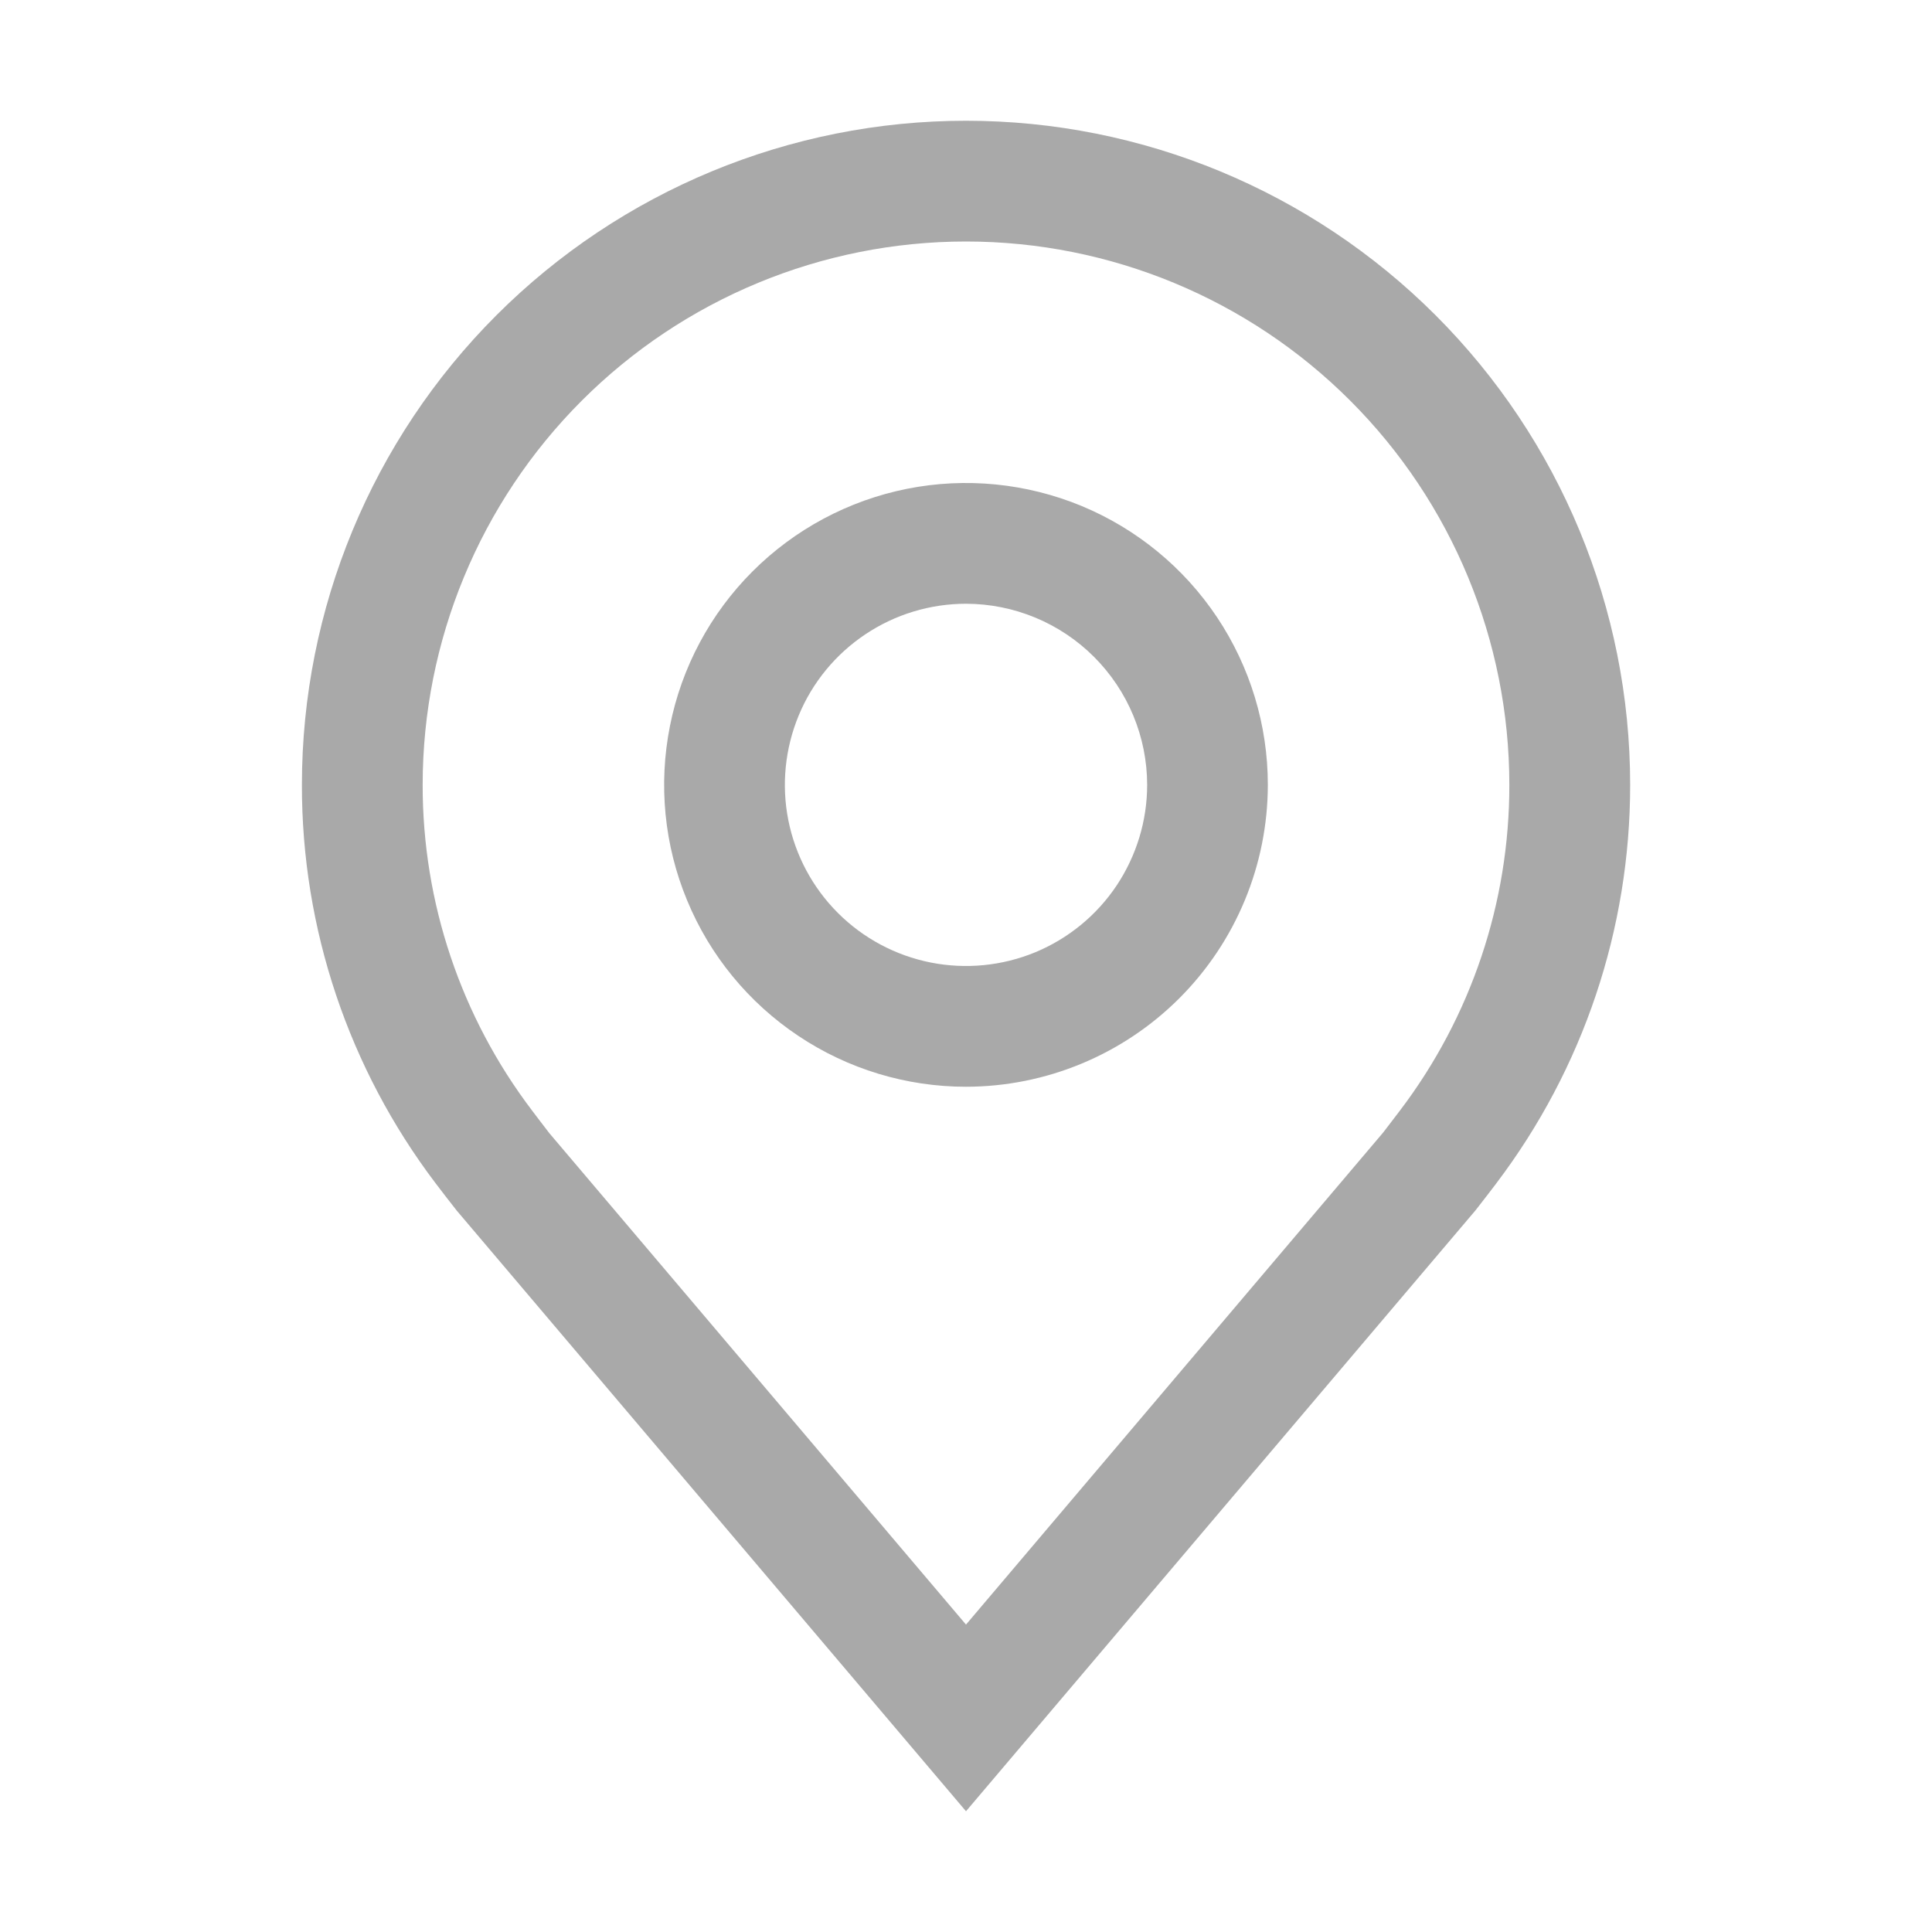
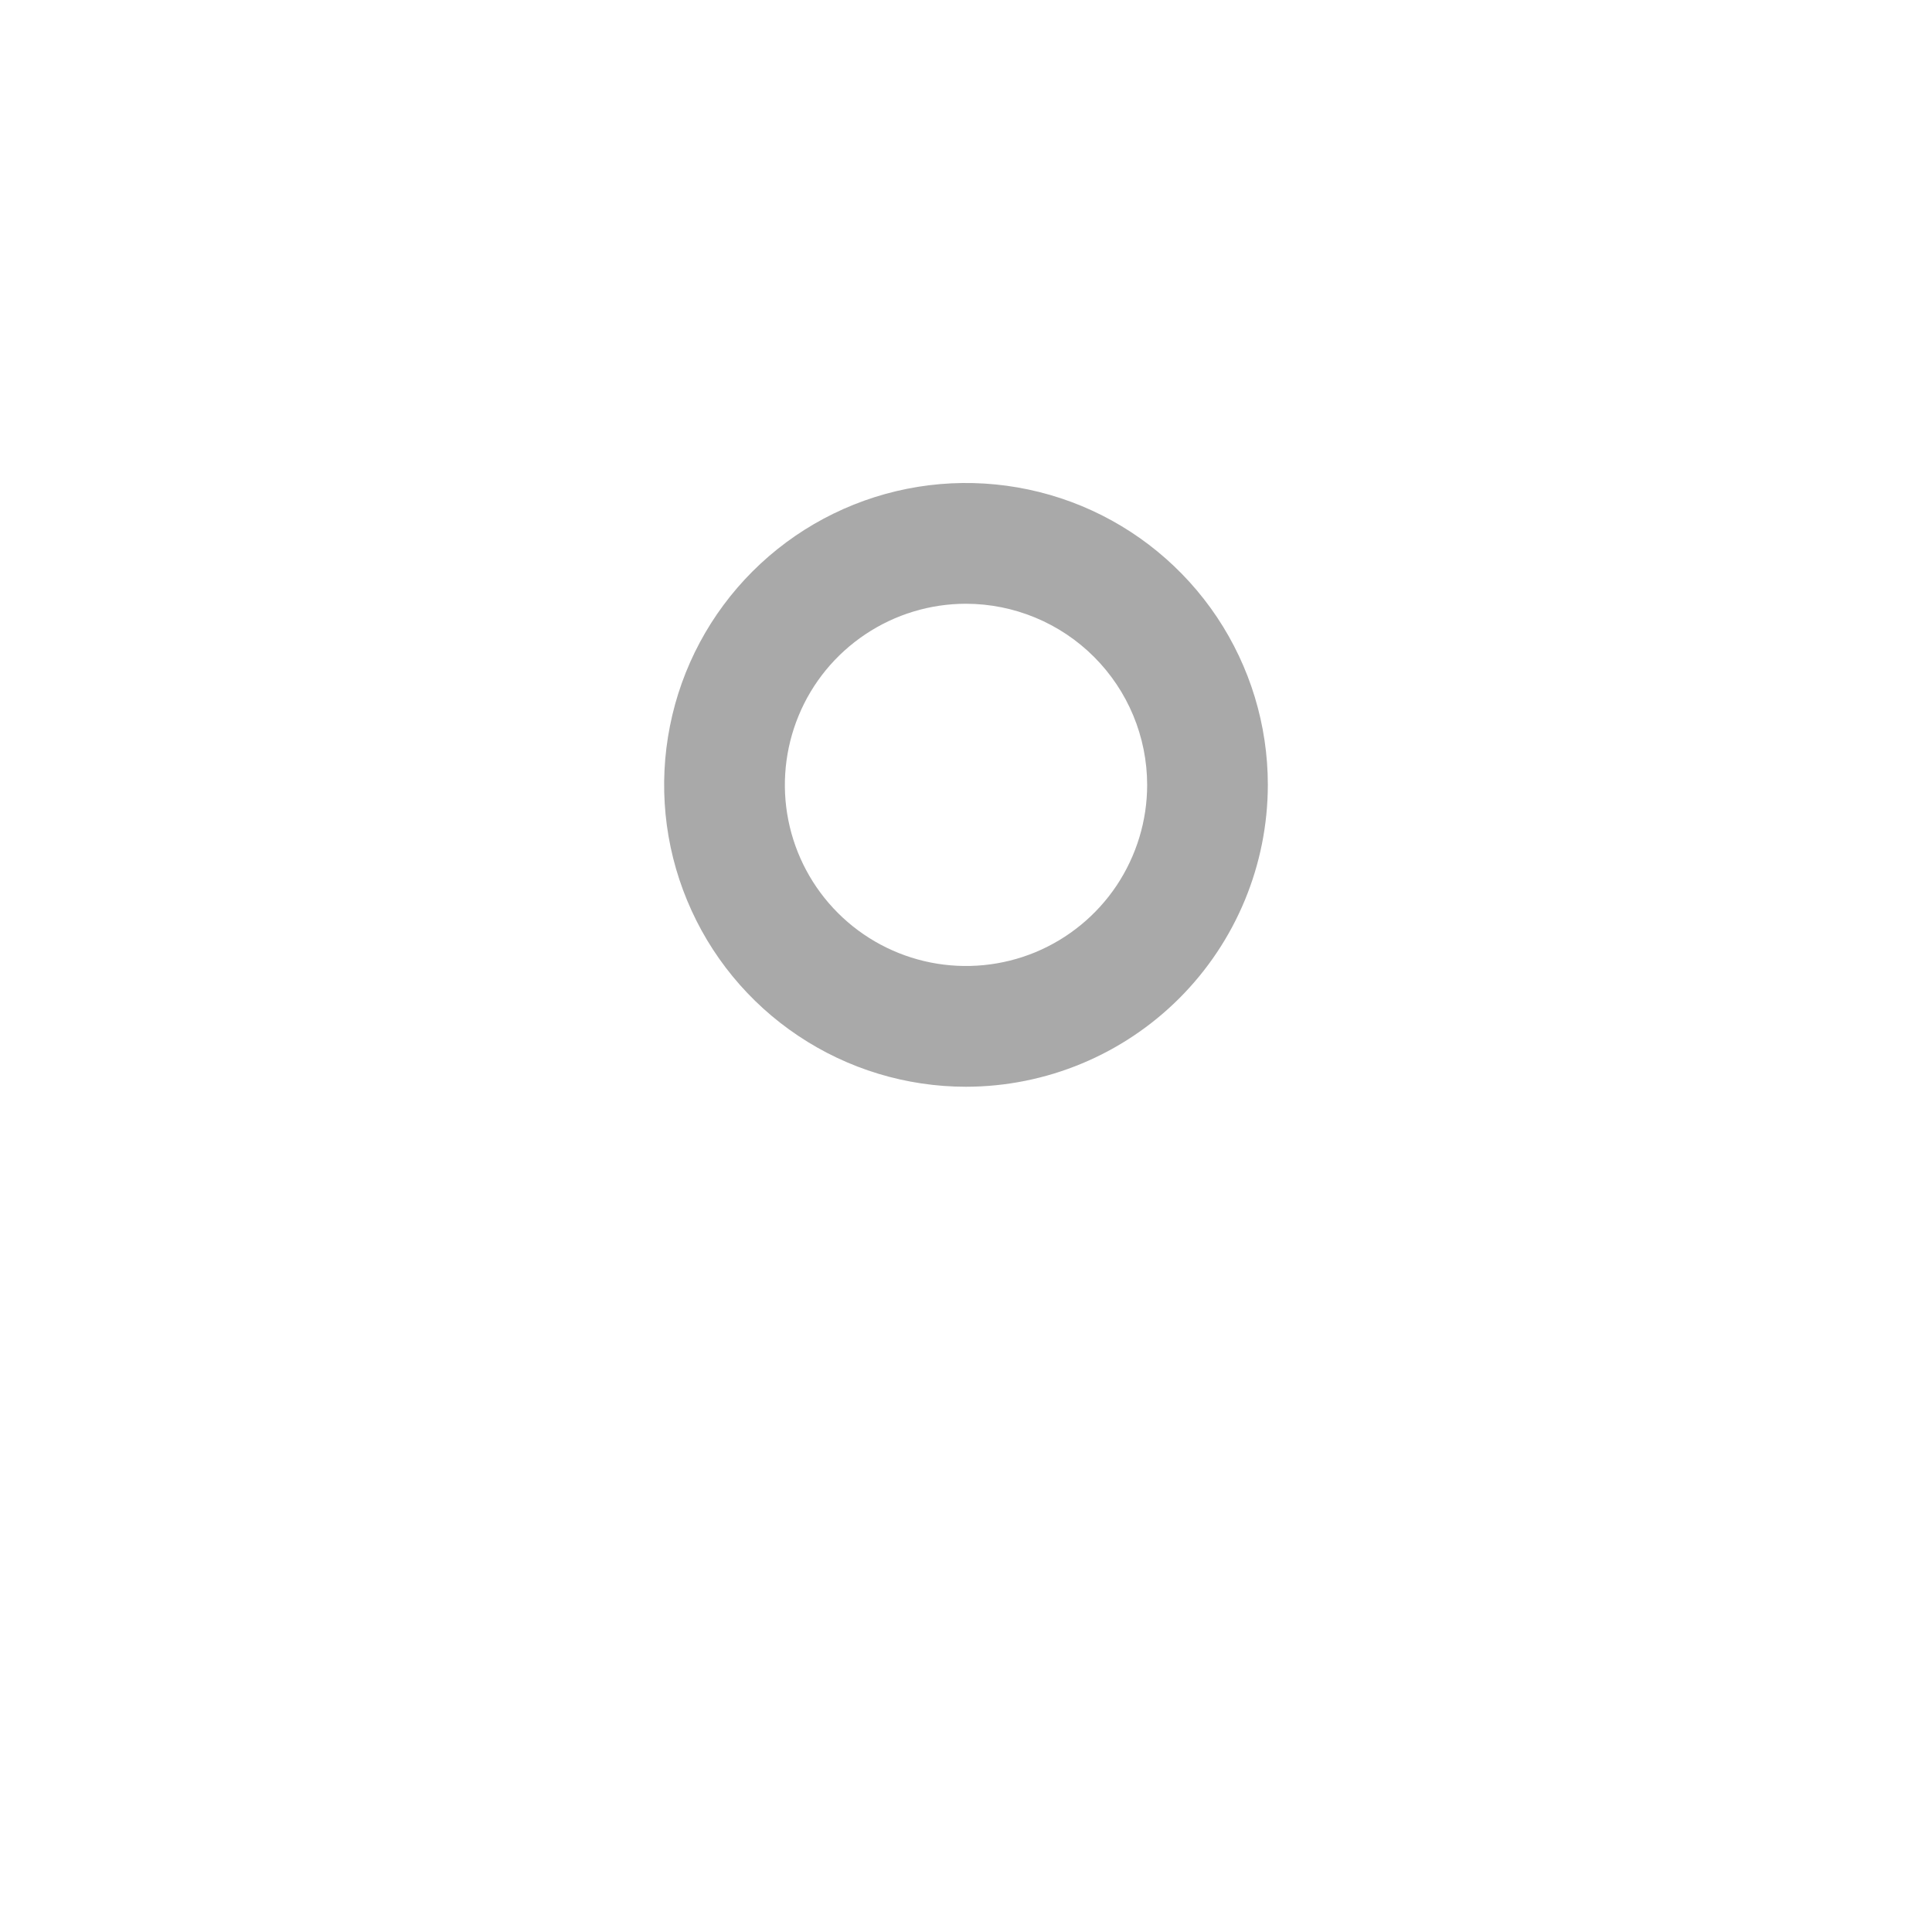
<svg xmlns="http://www.w3.org/2000/svg" width="26" height="26" viewBox="0 0 26 26" fill="none">
  <path d="M13 14.625C12.197 14.625 11.411 14.387 10.743 13.94C10.075 13.494 9.554 12.86 9.247 12.117C8.939 11.375 8.859 10.558 9.016 9.77C9.172 8.982 9.559 8.258 10.127 7.69C10.695 7.122 11.419 6.735 12.207 6.578C12.995 6.421 13.812 6.502 14.555 6.809C15.297 7.117 15.931 7.637 16.378 8.306C16.824 8.974 17.062 9.759 17.062 10.562C17.061 11.639 16.633 12.672 15.871 13.434C15.11 14.195 14.077 14.624 13 14.625ZM13 8.125C12.518 8.125 12.047 8.268 11.646 8.536C11.245 8.804 10.932 9.184 10.748 9.63C10.564 10.075 10.515 10.565 10.609 11.038C10.703 11.511 10.935 11.945 11.276 12.286C11.617 12.627 12.052 12.859 12.524 12.953C12.997 13.047 13.487 12.999 13.933 12.815C14.378 12.63 14.759 12.318 15.027 11.917C15.294 11.516 15.438 11.045 15.438 10.562C15.437 9.916 15.18 9.297 14.723 8.84C14.266 8.383 13.646 8.126 13 8.125Z" fill="#A9A9A9" />
-   <path d="M13 24.375L6.146 16.291C6.051 16.17 5.956 16.048 5.863 15.925C4.693 14.382 4.06 12.499 4.063 10.562C4.063 8.192 5.004 5.919 6.68 4.243C8.356 2.567 10.63 1.625 13 1.625C15.37 1.625 17.644 2.567 19.32 4.243C20.996 5.919 21.938 8.192 21.938 10.562C21.939 12.498 21.307 14.38 20.138 15.923L20.137 15.925C20.137 15.925 19.893 16.245 19.857 16.288L13 24.375ZM7.161 14.946C7.161 14.946 7.35 15.196 7.393 15.25L13 21.863L18.614 15.241C18.65 15.196 18.84 14.944 18.841 14.944C19.798 13.683 20.314 12.145 20.312 10.562C20.312 8.623 19.542 6.763 18.171 5.392C16.799 4.02 14.939 3.25 13 3.25C11.061 3.25 9.201 4.02 7.829 5.392C6.458 6.763 5.688 8.623 5.688 10.562C5.686 12.146 6.203 13.685 7.161 14.946Z" fill="#A9A9A9" />
</svg>